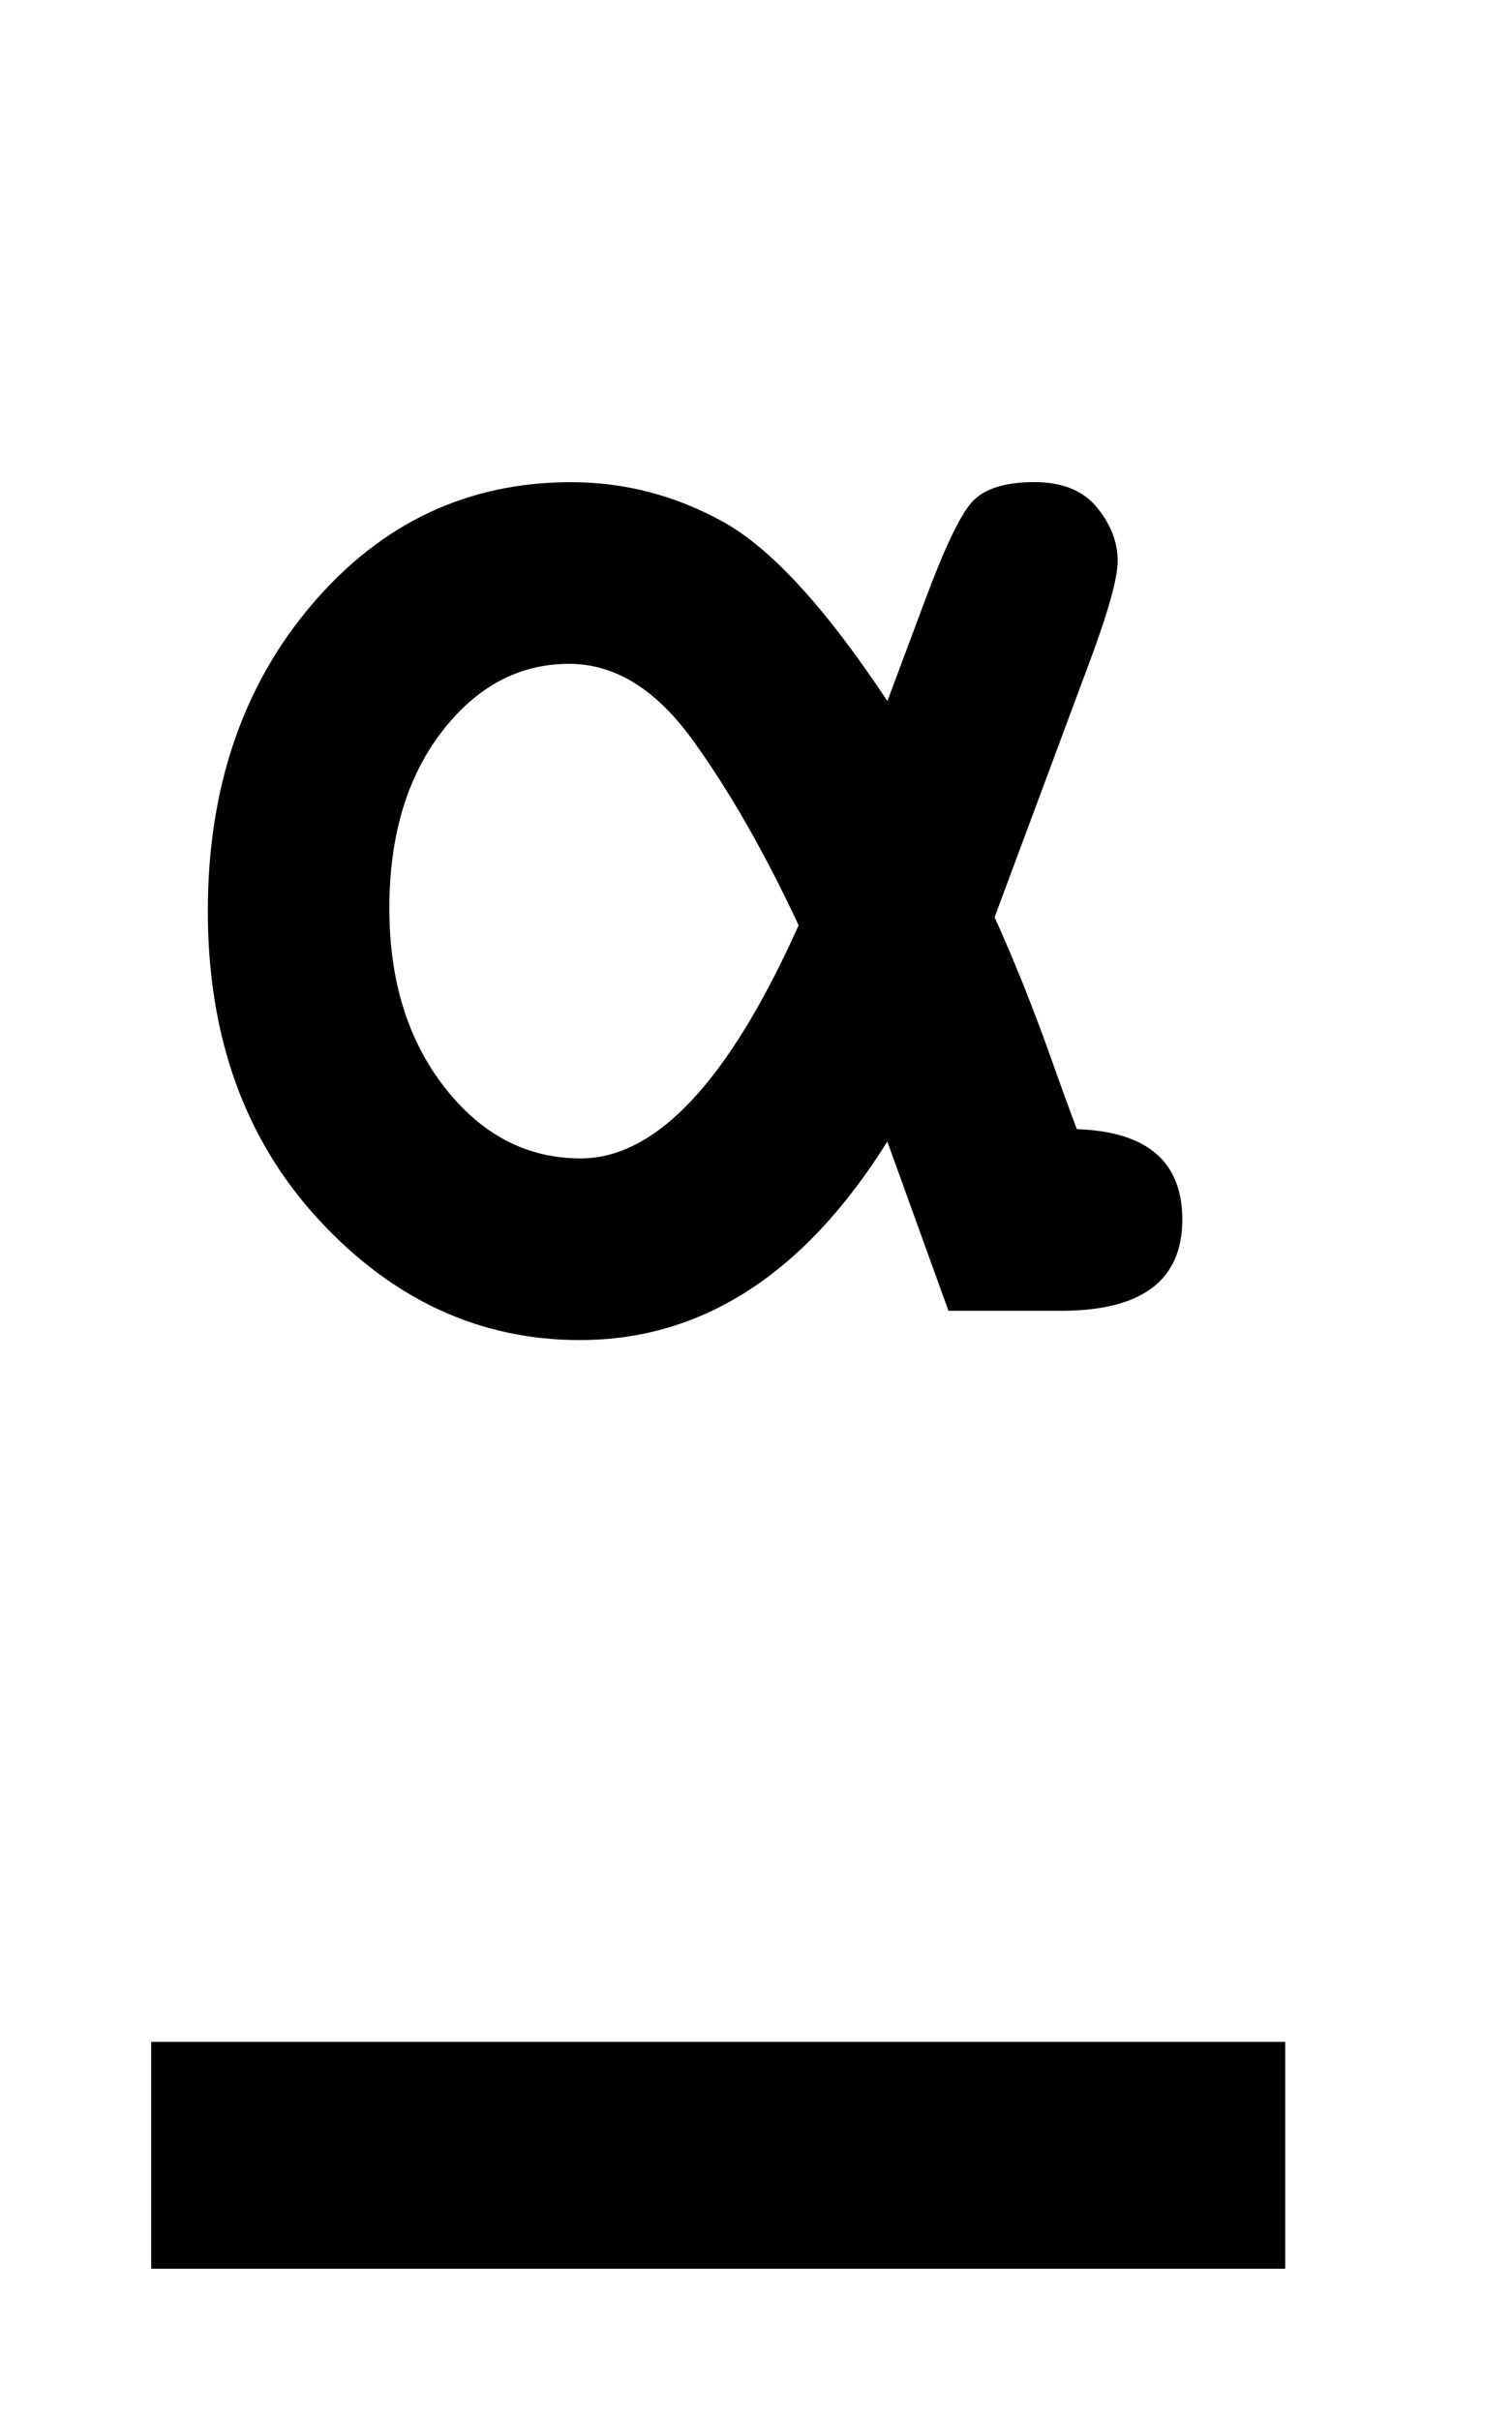
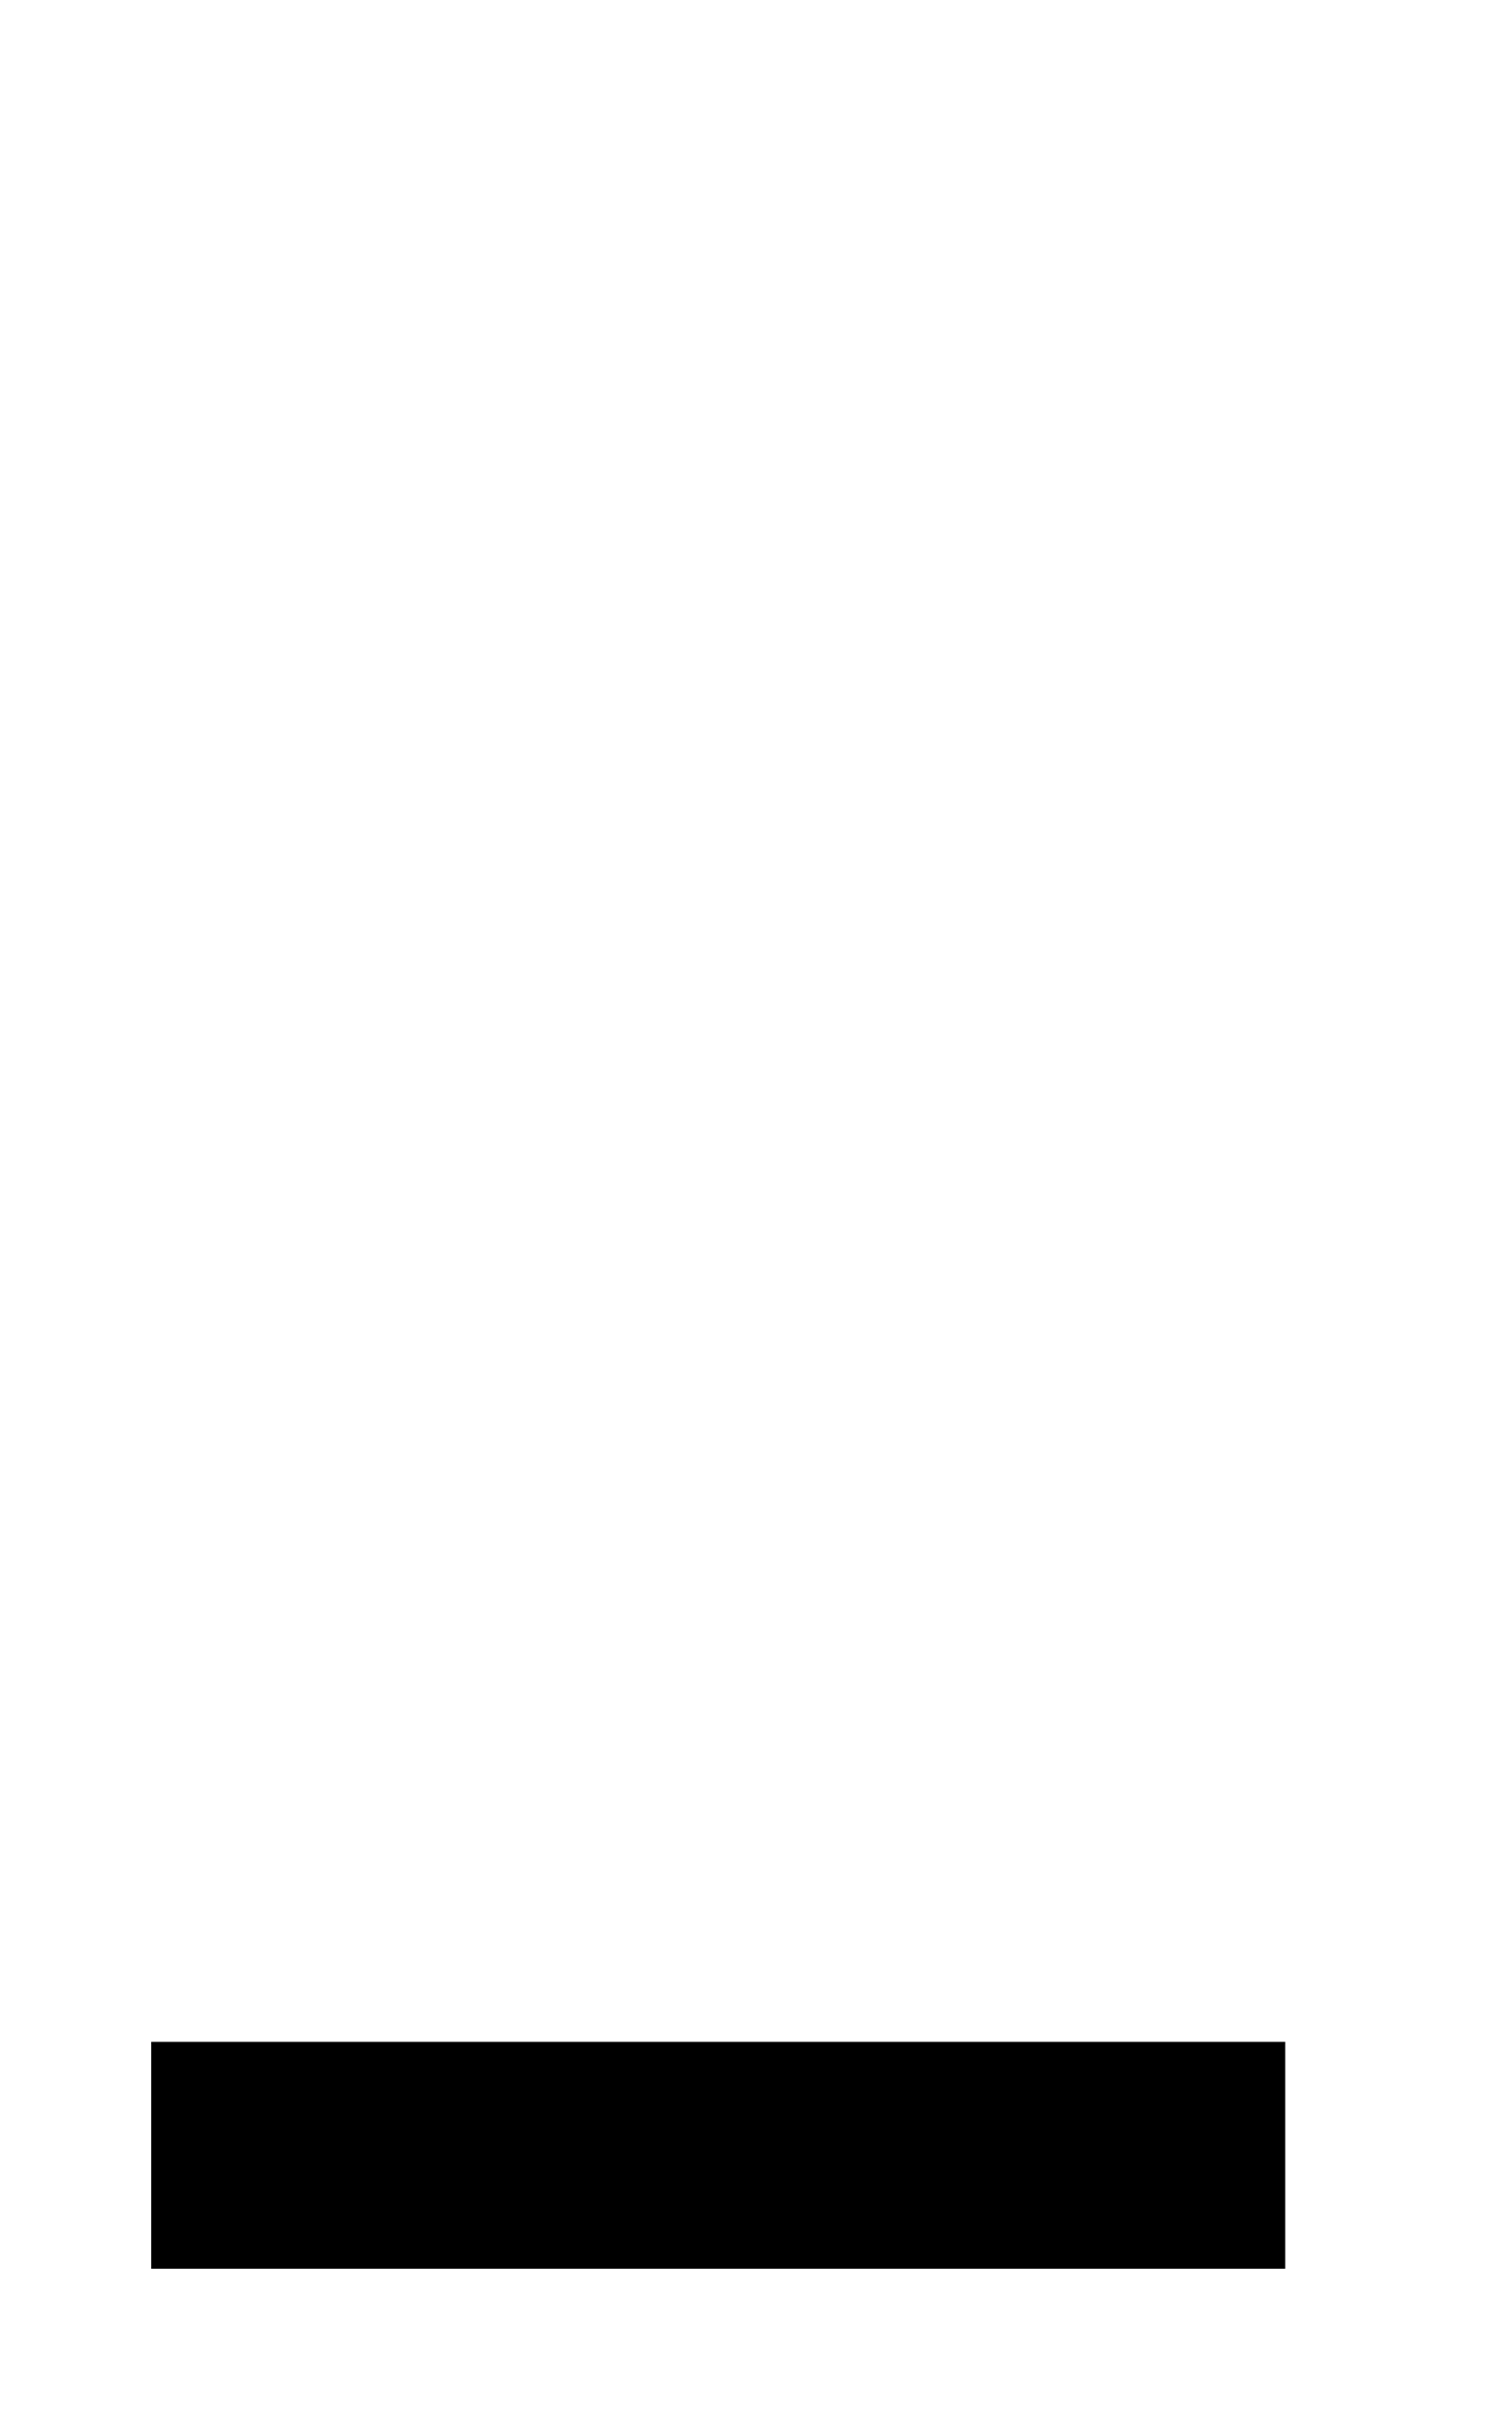
<svg xmlns="http://www.w3.org/2000/svg" version="1.1" id="Ebene_1" x="0px" y="0px" width="20px" height="32px" viewBox="0 0 20 32" enable-background="new 0 0 20 32" xml:space="preserve">
  <g>
-     <path fill="#000" d="M14.244,14.931c0.93,0.031,1.395,0.43,1.395,1.195c0,0.805-0.535,1.207-1.605,1.207h-1.488l-0.809-2.238   c-1.094,1.75-2.449,2.625-4.066,2.625c-1.32,0-2.471-0.529-3.451-1.588s-1.471-2.42-1.471-4.084c0-1.625,0.459-2.977,1.377-4.055   s2.061-1.617,3.428-1.617c0.711,0,1.383,0.176,2.016,0.527s1.355,1.141,2.168,2.367l0.504-1.348   c0.25-0.672,0.453-1.098,0.609-1.277s0.434-0.27,0.832-0.27c0.367,0,0.643,0.111,0.826,0.334s0.275,0.459,0.275,0.709   c0,0.234-0.133,0.703-0.398,1.406l-1.23,3.305c0.258,0.57,0.504,1.184,0.738,1.84C14.041,14.384,14.158,14.704,14.244,14.931z    M10.564,12.235c-0.453-0.969-0.922-1.787-1.406-2.455S8.131,8.778,7.529,8.778c-0.664,0-1.227,0.301-1.688,0.902   S5.15,11.06,5.15,12.013s0.244,1.742,0.732,2.367s1.088,0.938,1.799,0.938C8.682,15.317,9.643,14.29,10.564,12.235z" />
-   </g>
+     </g>
  <rect x="2" y="27" fill="#000" width="15" height="3" />
</svg>